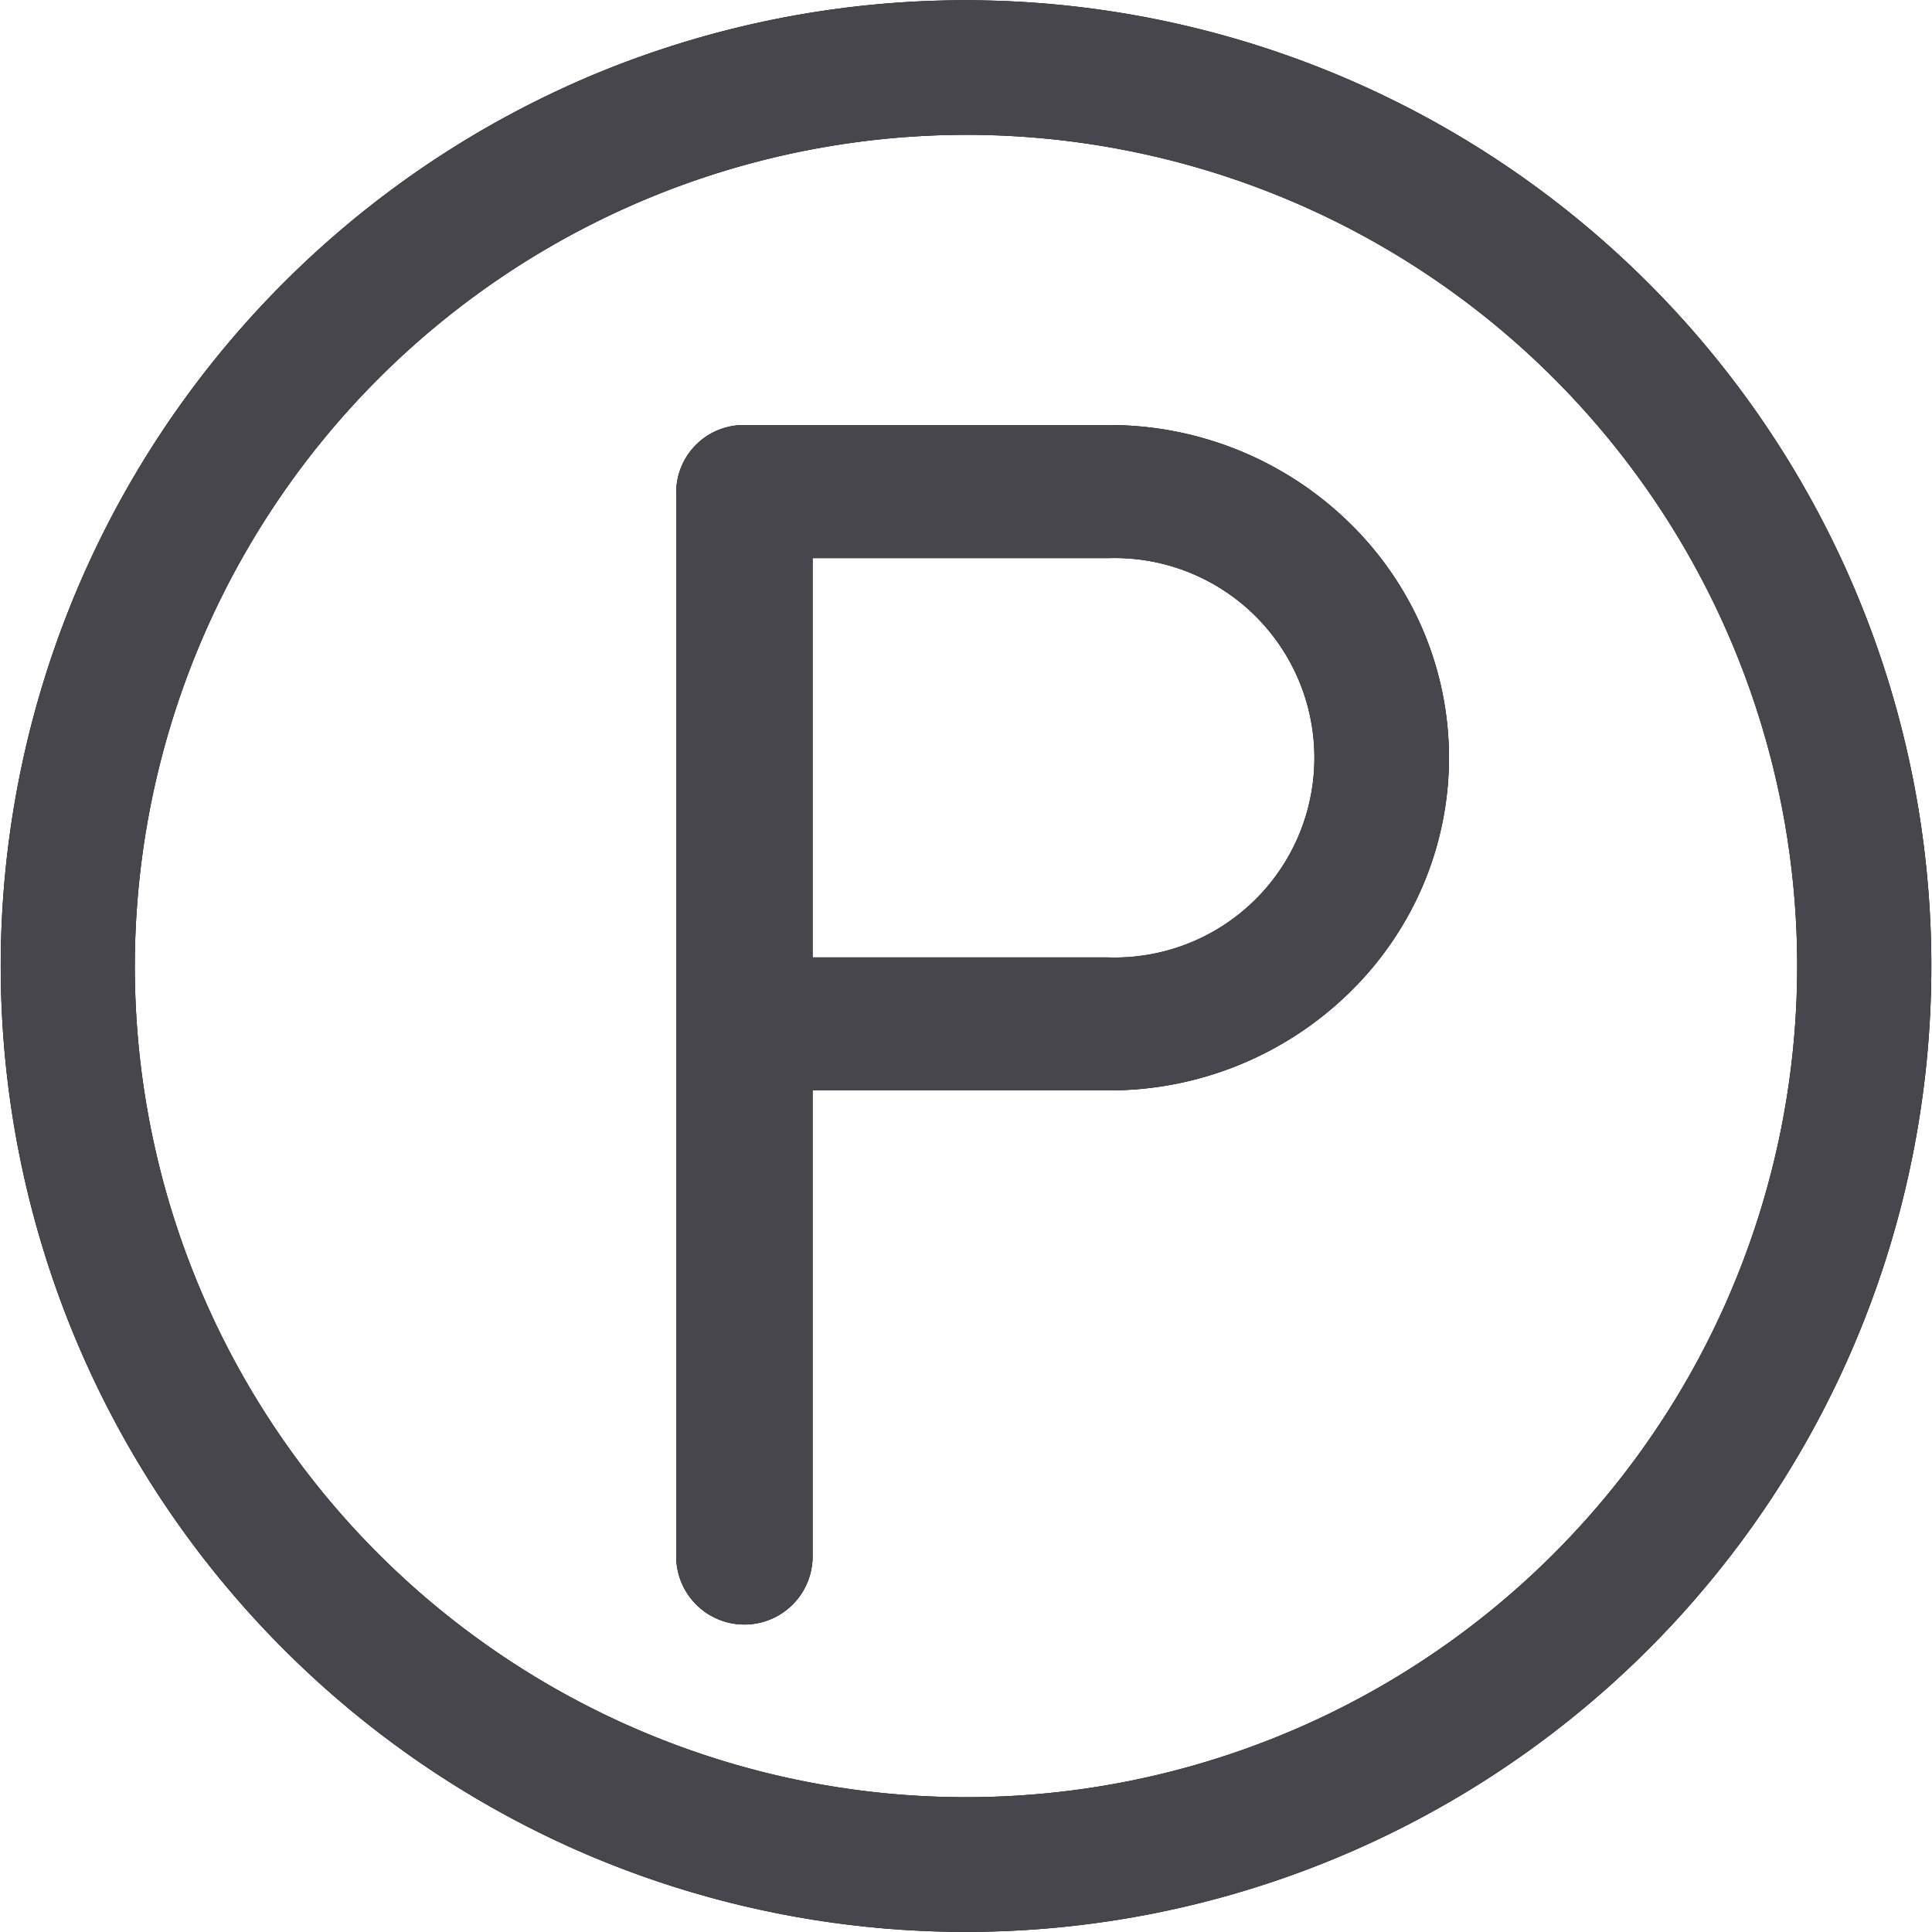
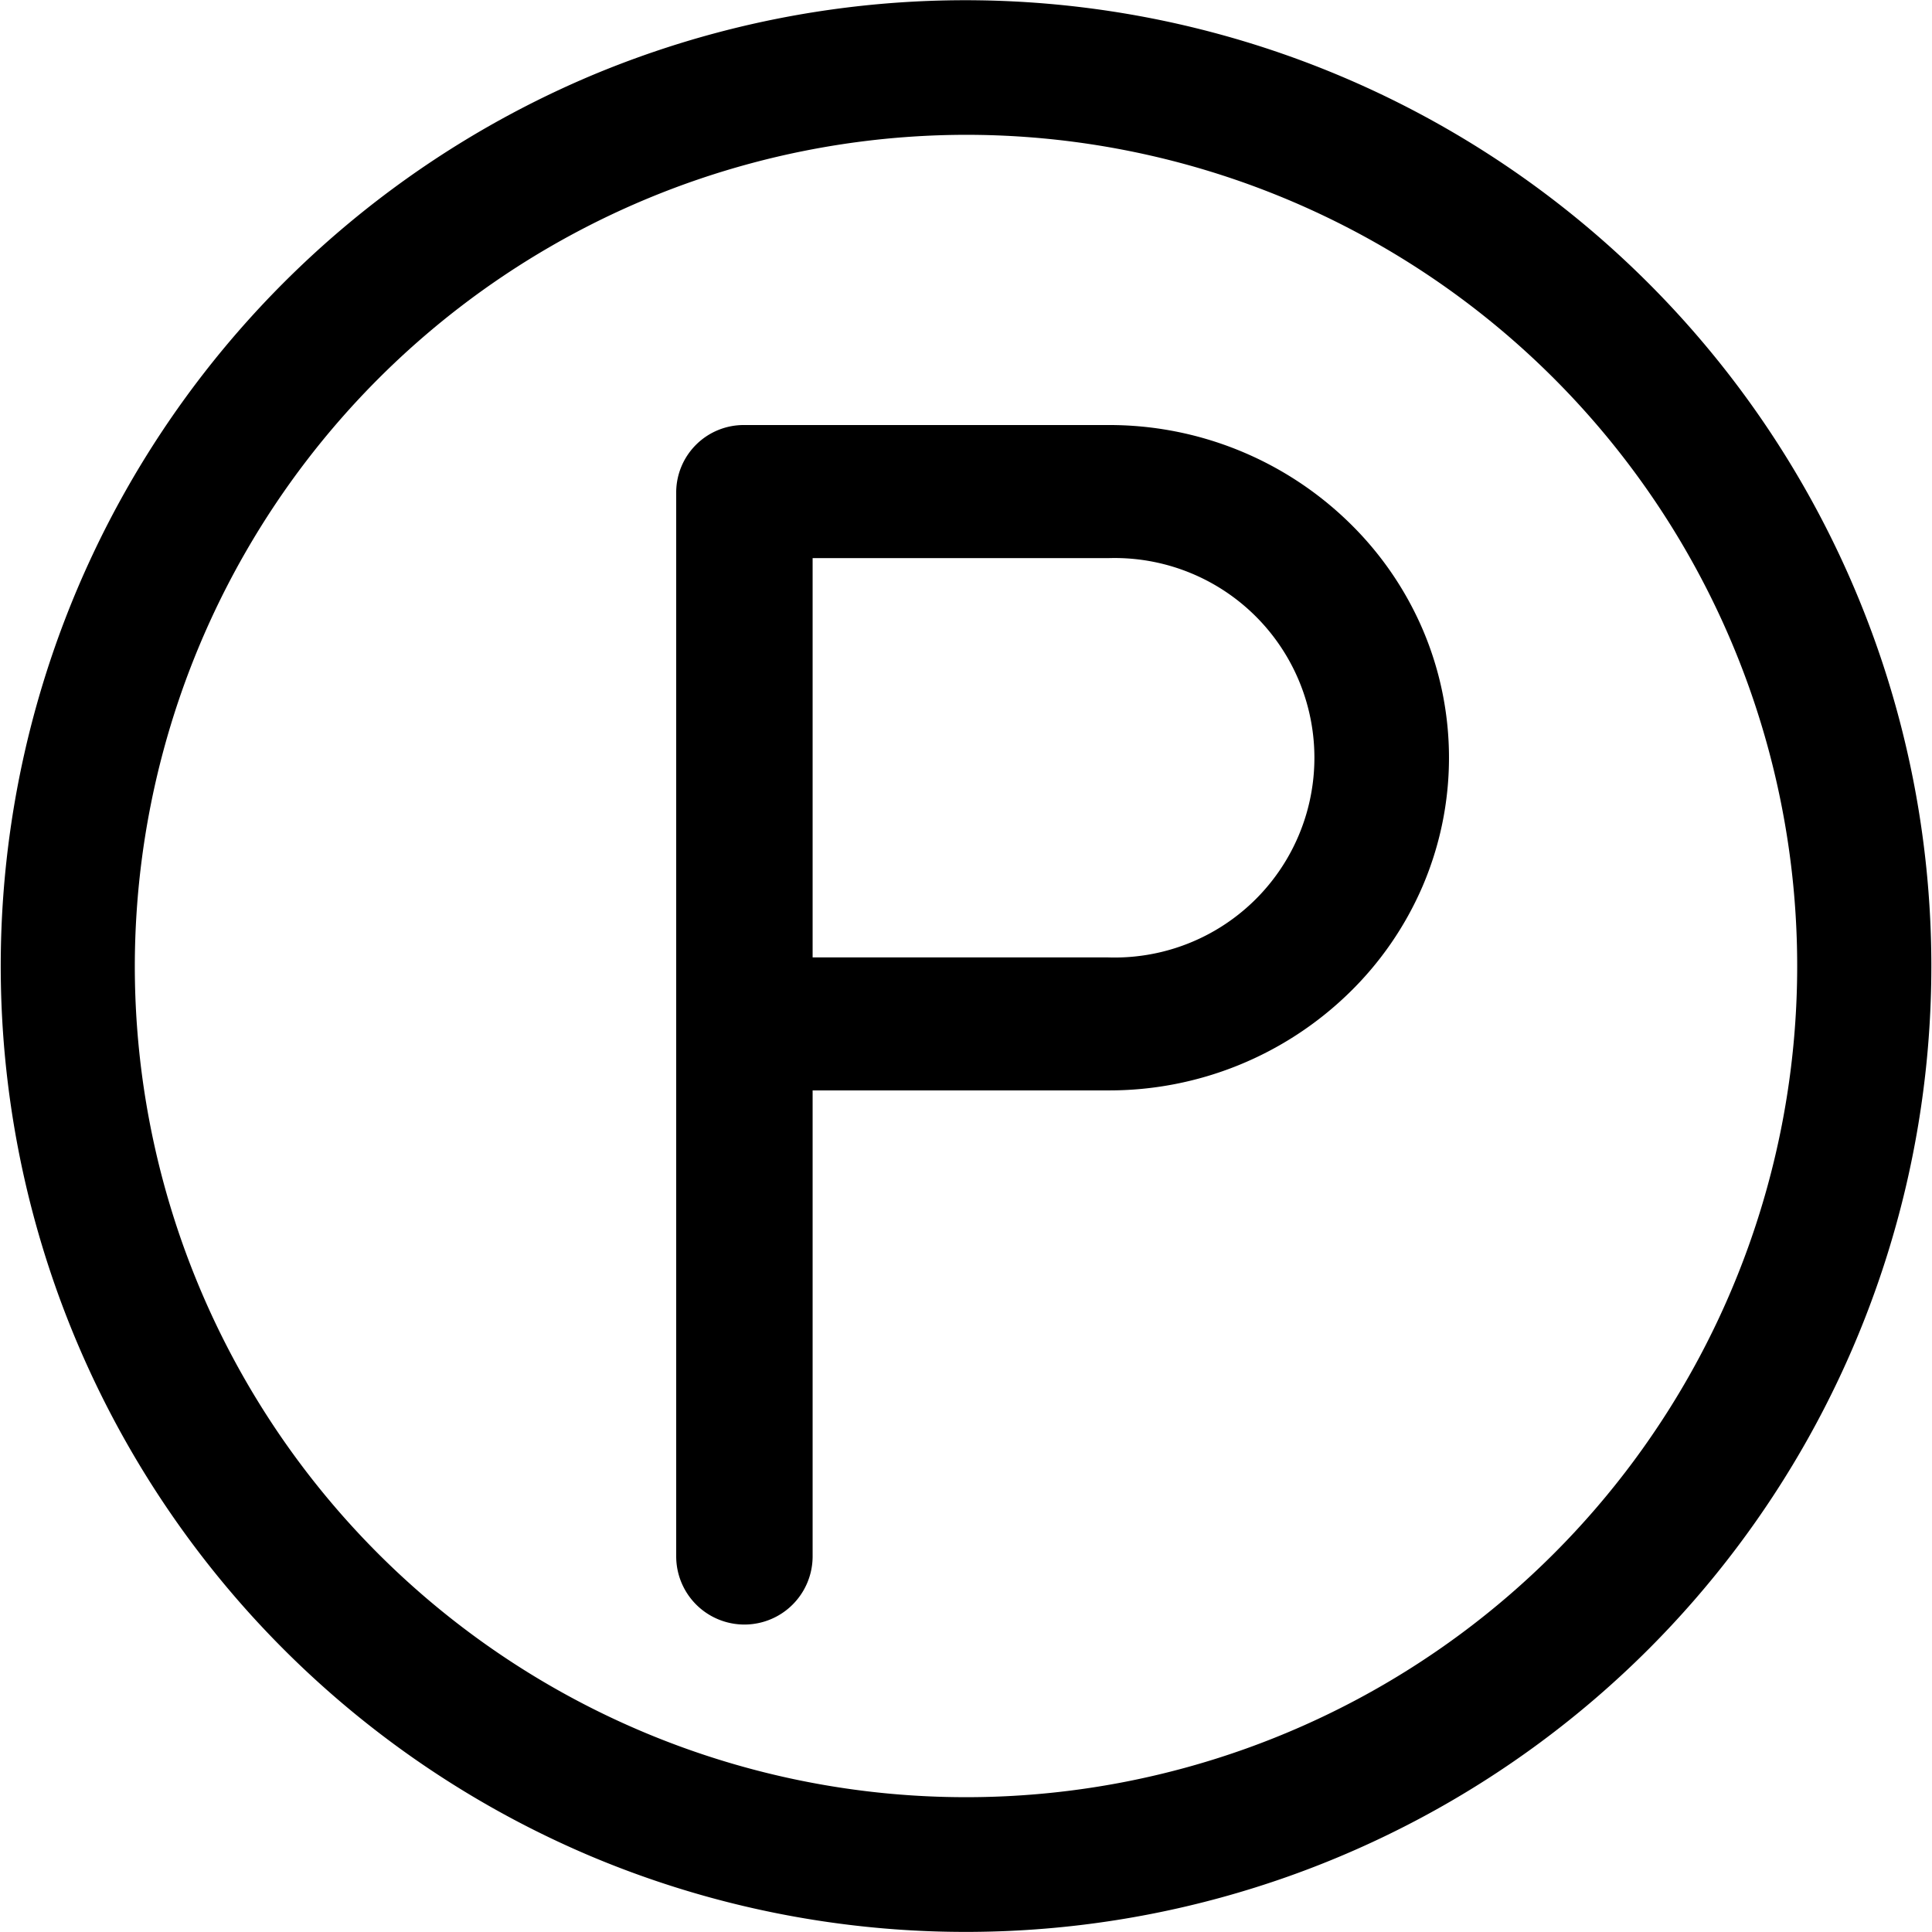
<svg xmlns="http://www.w3.org/2000/svg" width="18" height="18" viewBox="0 0 18 18">
  <defs>
    <style>.a{clip-path:url(#a);}.b{fill:#46464C;}</style>
    <clipPath id="a">
-       <path d="M5.5,17.292A9.005,9.005,0,0,1,5.5.708a9,9,0,0,1,9.862,14.654A9,9,0,0,1,5.5,17.292ZM1.256,9A7.744,7.744,0,1,0,9,1.256,7.753,7.753,0,0,0,1.256,9ZM6.3,14.5V4.58a.629.629,0,0,1,.635-.62h3.388a3.2,3.2,0,0,1,2.246.908,3.09,3.09,0,0,1,.681.985,3.038,3.038,0,0,1,0,2.413,3.09,3.09,0,0,1-.681.985,3.2,3.2,0,0,1-2.246.908H7.571V14.5a.635.635,0,0,1-1.271,0ZM7.571,8.92h2.753a1.861,1.861,0,1,0,0-3.72H7.571Z" />
-     </clipPath>
+       </clipPath>
  </defs>
  <g transform="translate(0)">
    <path d="M5.5,17.292A9.005,9.005,0,0,1,5.5.708a9,9,0,0,1,9.862,14.654A9,9,0,0,1,5.5,17.292ZM1.256,9A7.744,7.744,0,1,0,9,1.256,7.753,7.753,0,0,0,1.256,9ZM6.3,14.5V4.58a.629.629,0,0,1,.635-.62h3.388a3.2,3.2,0,0,1,2.246.908,3.09,3.09,0,0,1,.681.985,3.038,3.038,0,0,1,0,2.413,3.09,3.09,0,0,1-.681.985,3.2,3.2,0,0,1-2.246.908H7.571V14.5a.635.635,0,0,1-1.271,0ZM7.571,8.92h2.753a1.861,1.861,0,1,0,0-3.72H7.571Z" />
    <g class="a">
-       <rect class="b" width="18" height="18" />
-     </g>
+       </g>
  </g>
</svg>